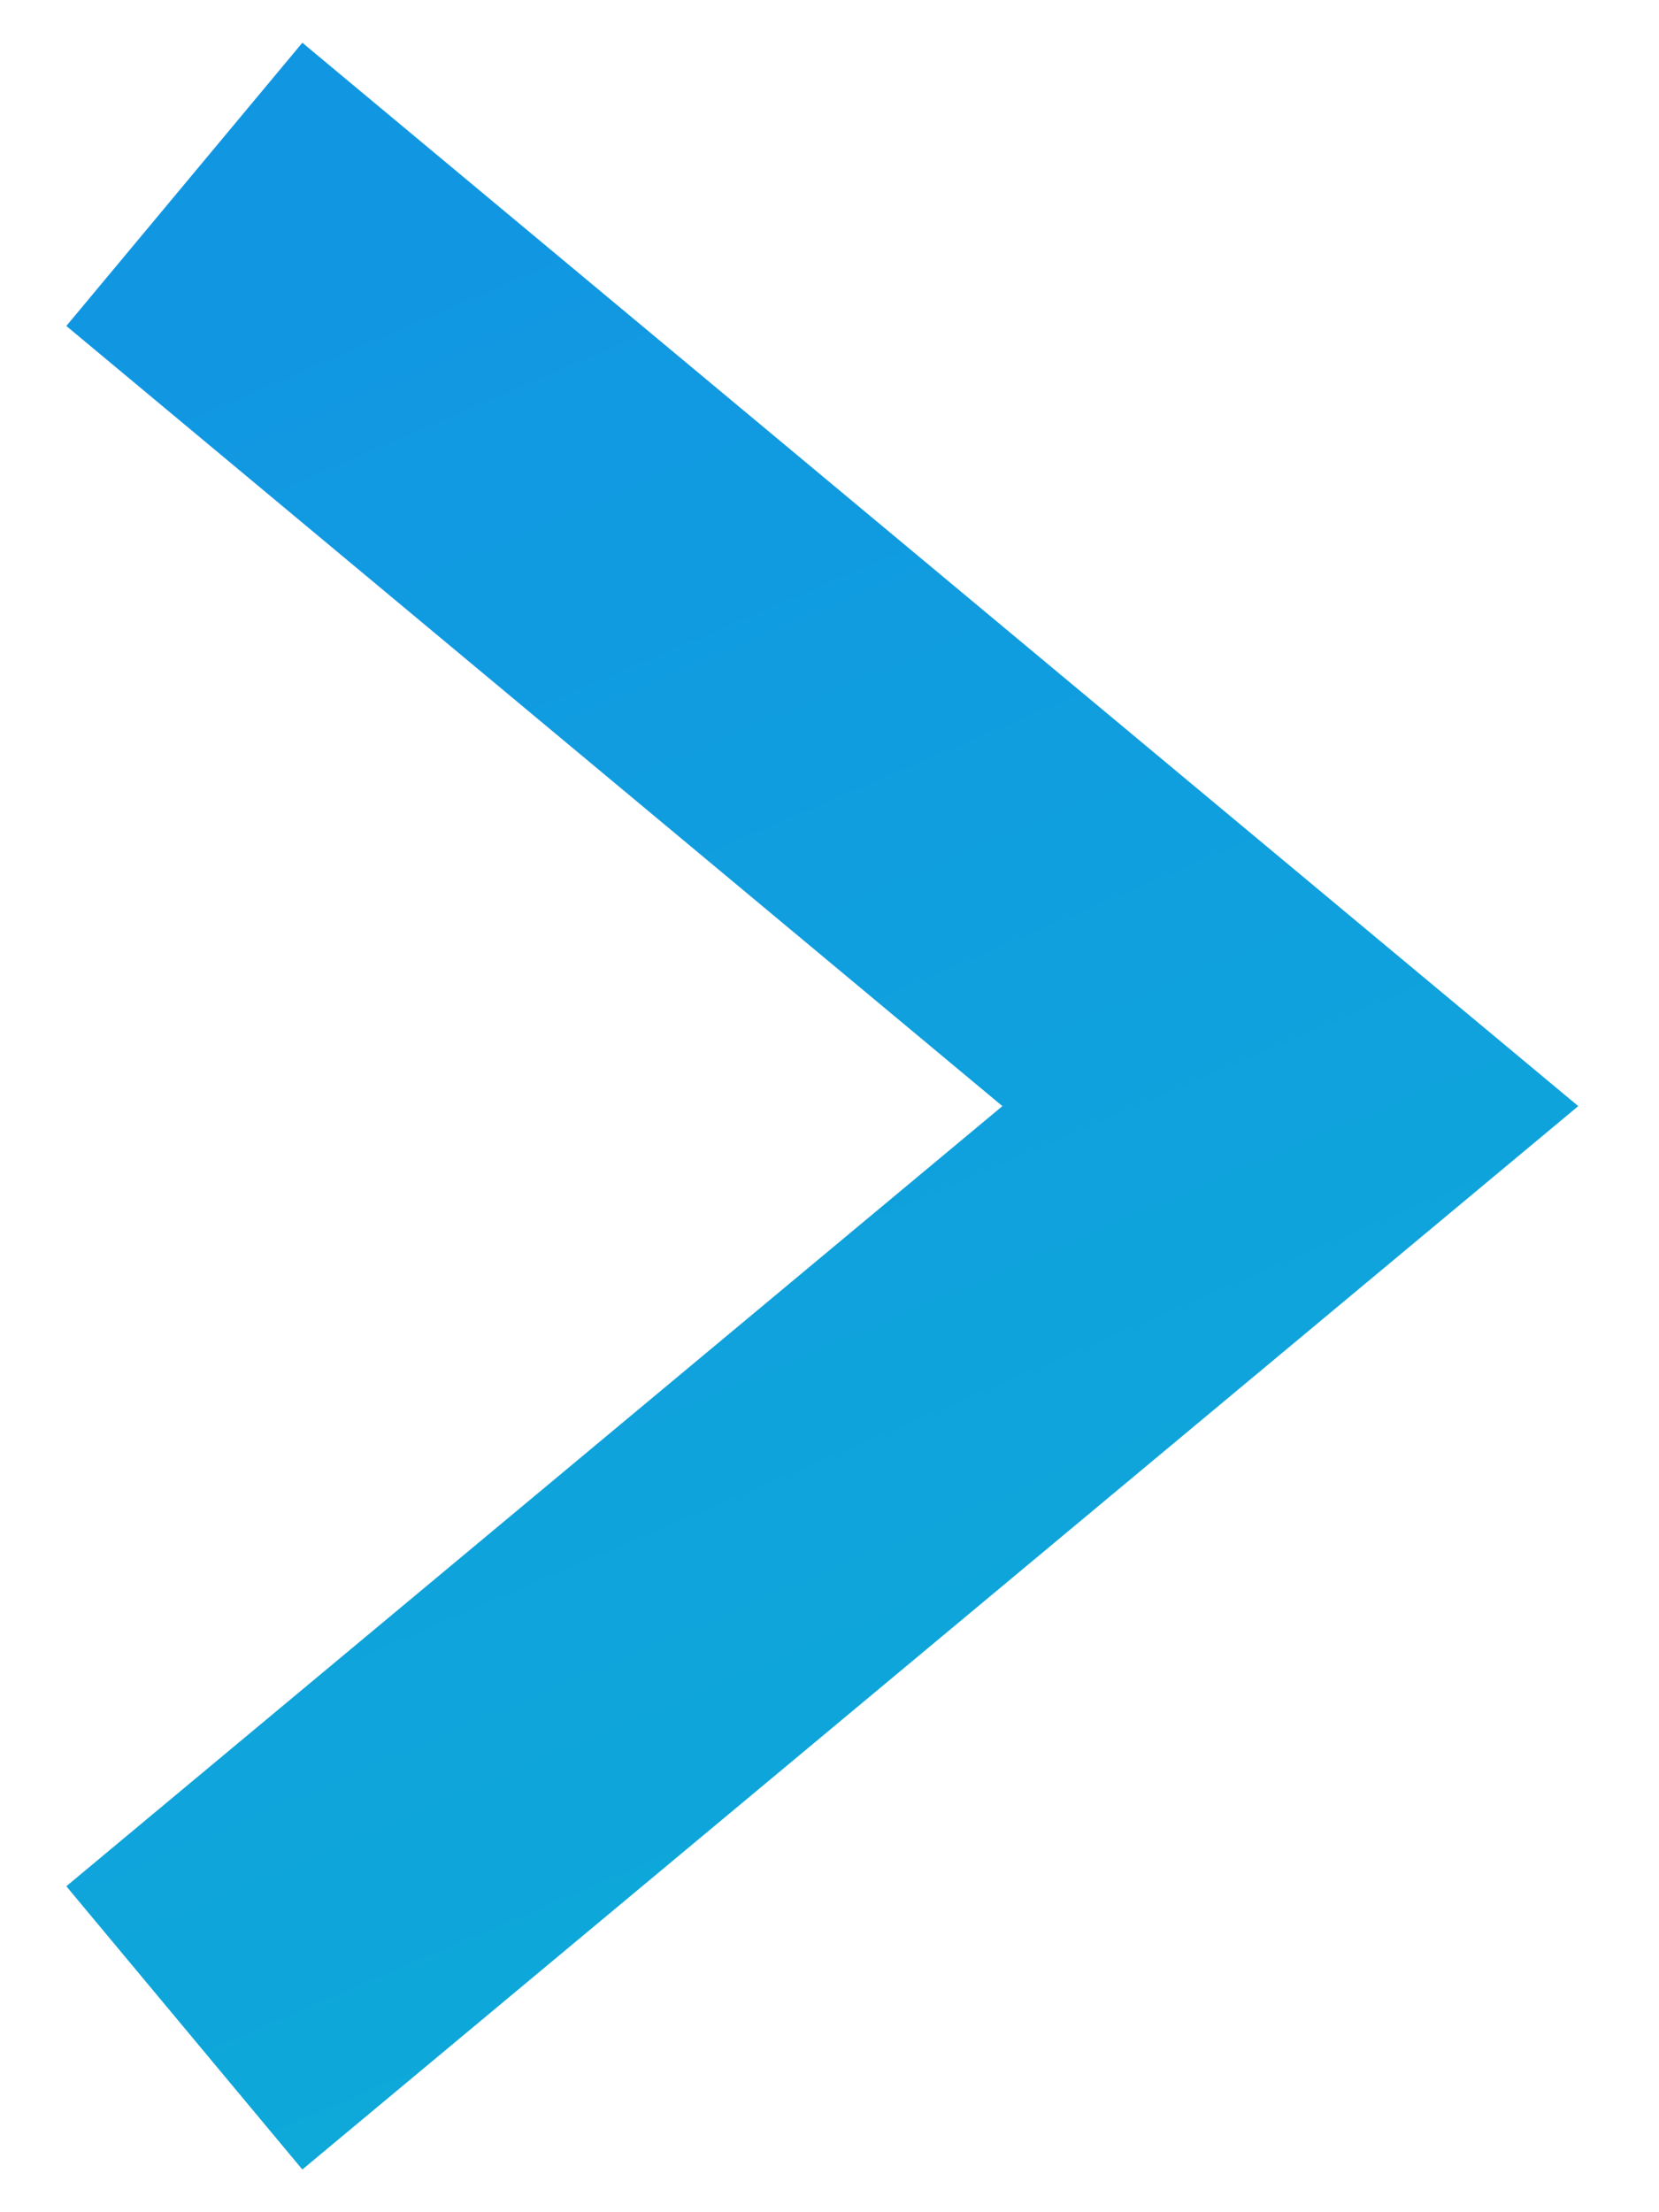
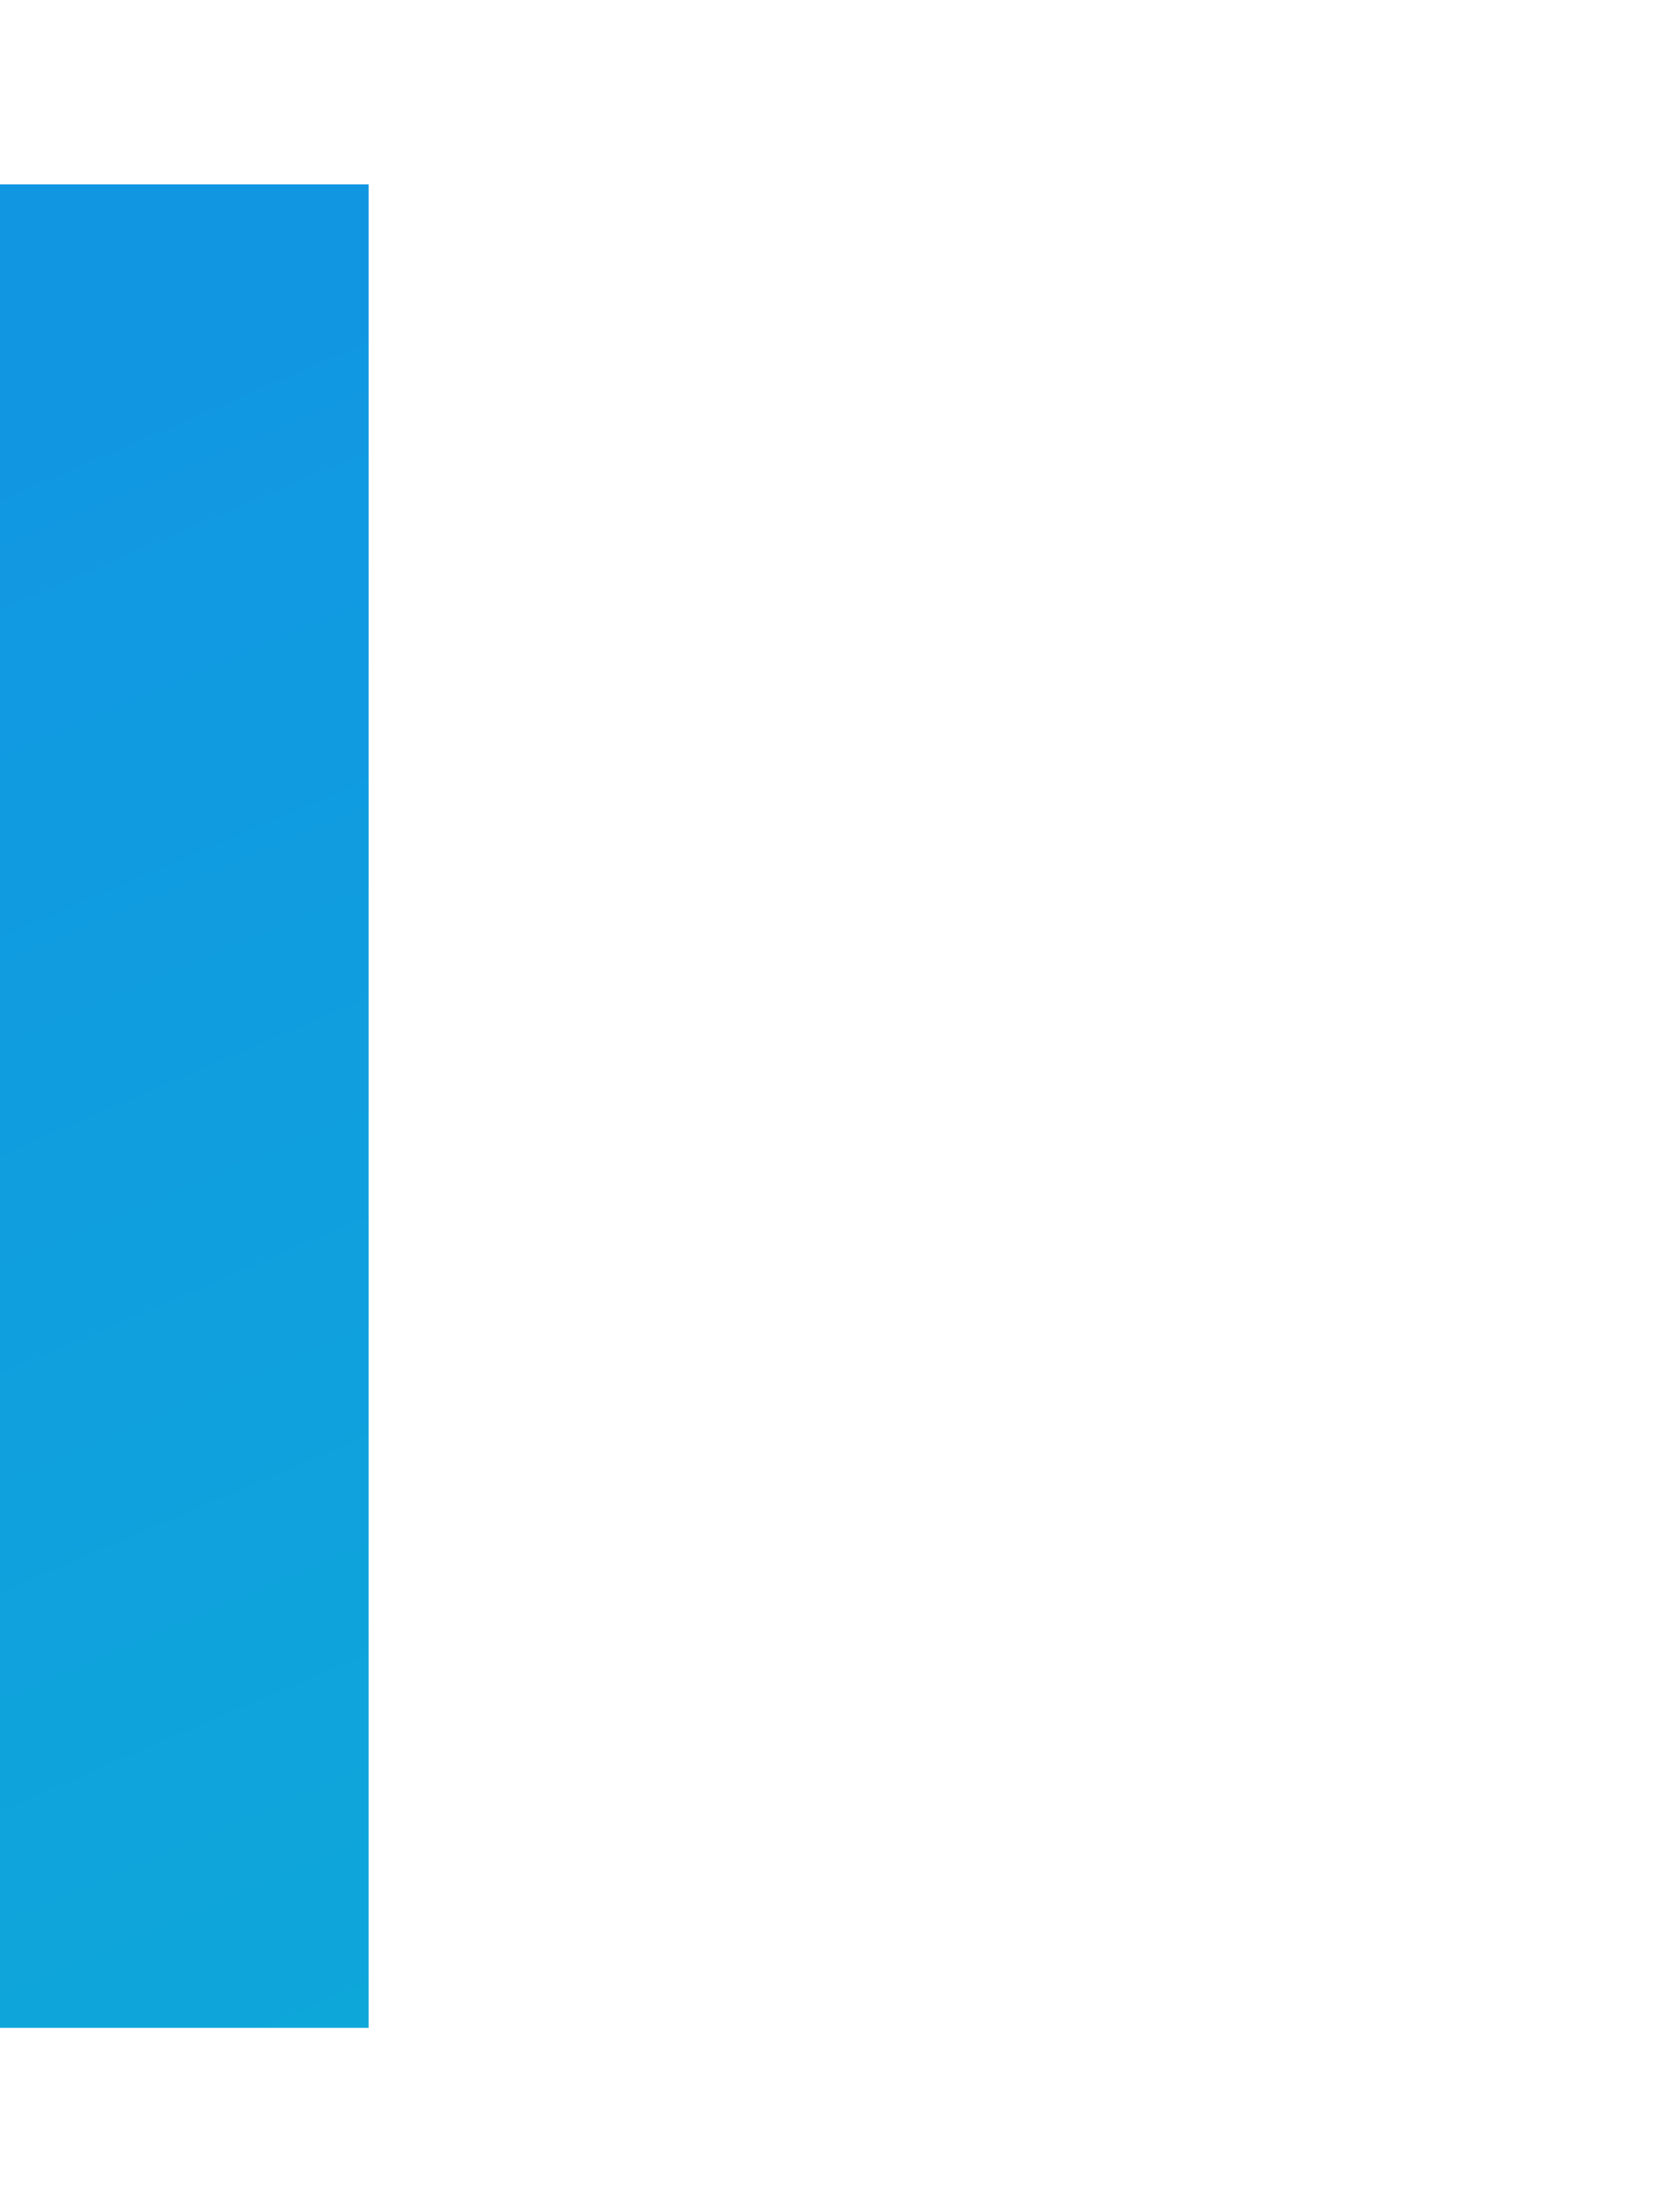
<svg xmlns="http://www.w3.org/2000/svg" width="9" height="12" viewBox="0 0 9 12" fill="none">
-   <path d="M1 11L7 6L1 1" stroke="url(#paint0_linear)" stroke-width="2" />
+   <path d="M1 11L1 1" stroke="url(#paint0_linear)" stroke-width="2" />
  <defs>
    <linearGradient id="paint0_linear" x1="7.649" y1="9.222" x2="4.005" y2="0.702" gradientUnits="userSpaceOnUse">
      <stop stop-color="#0EA8D9" />
      <stop offset="1" stop-color="#1197E2" />
    </linearGradient>
  </defs>
</svg>